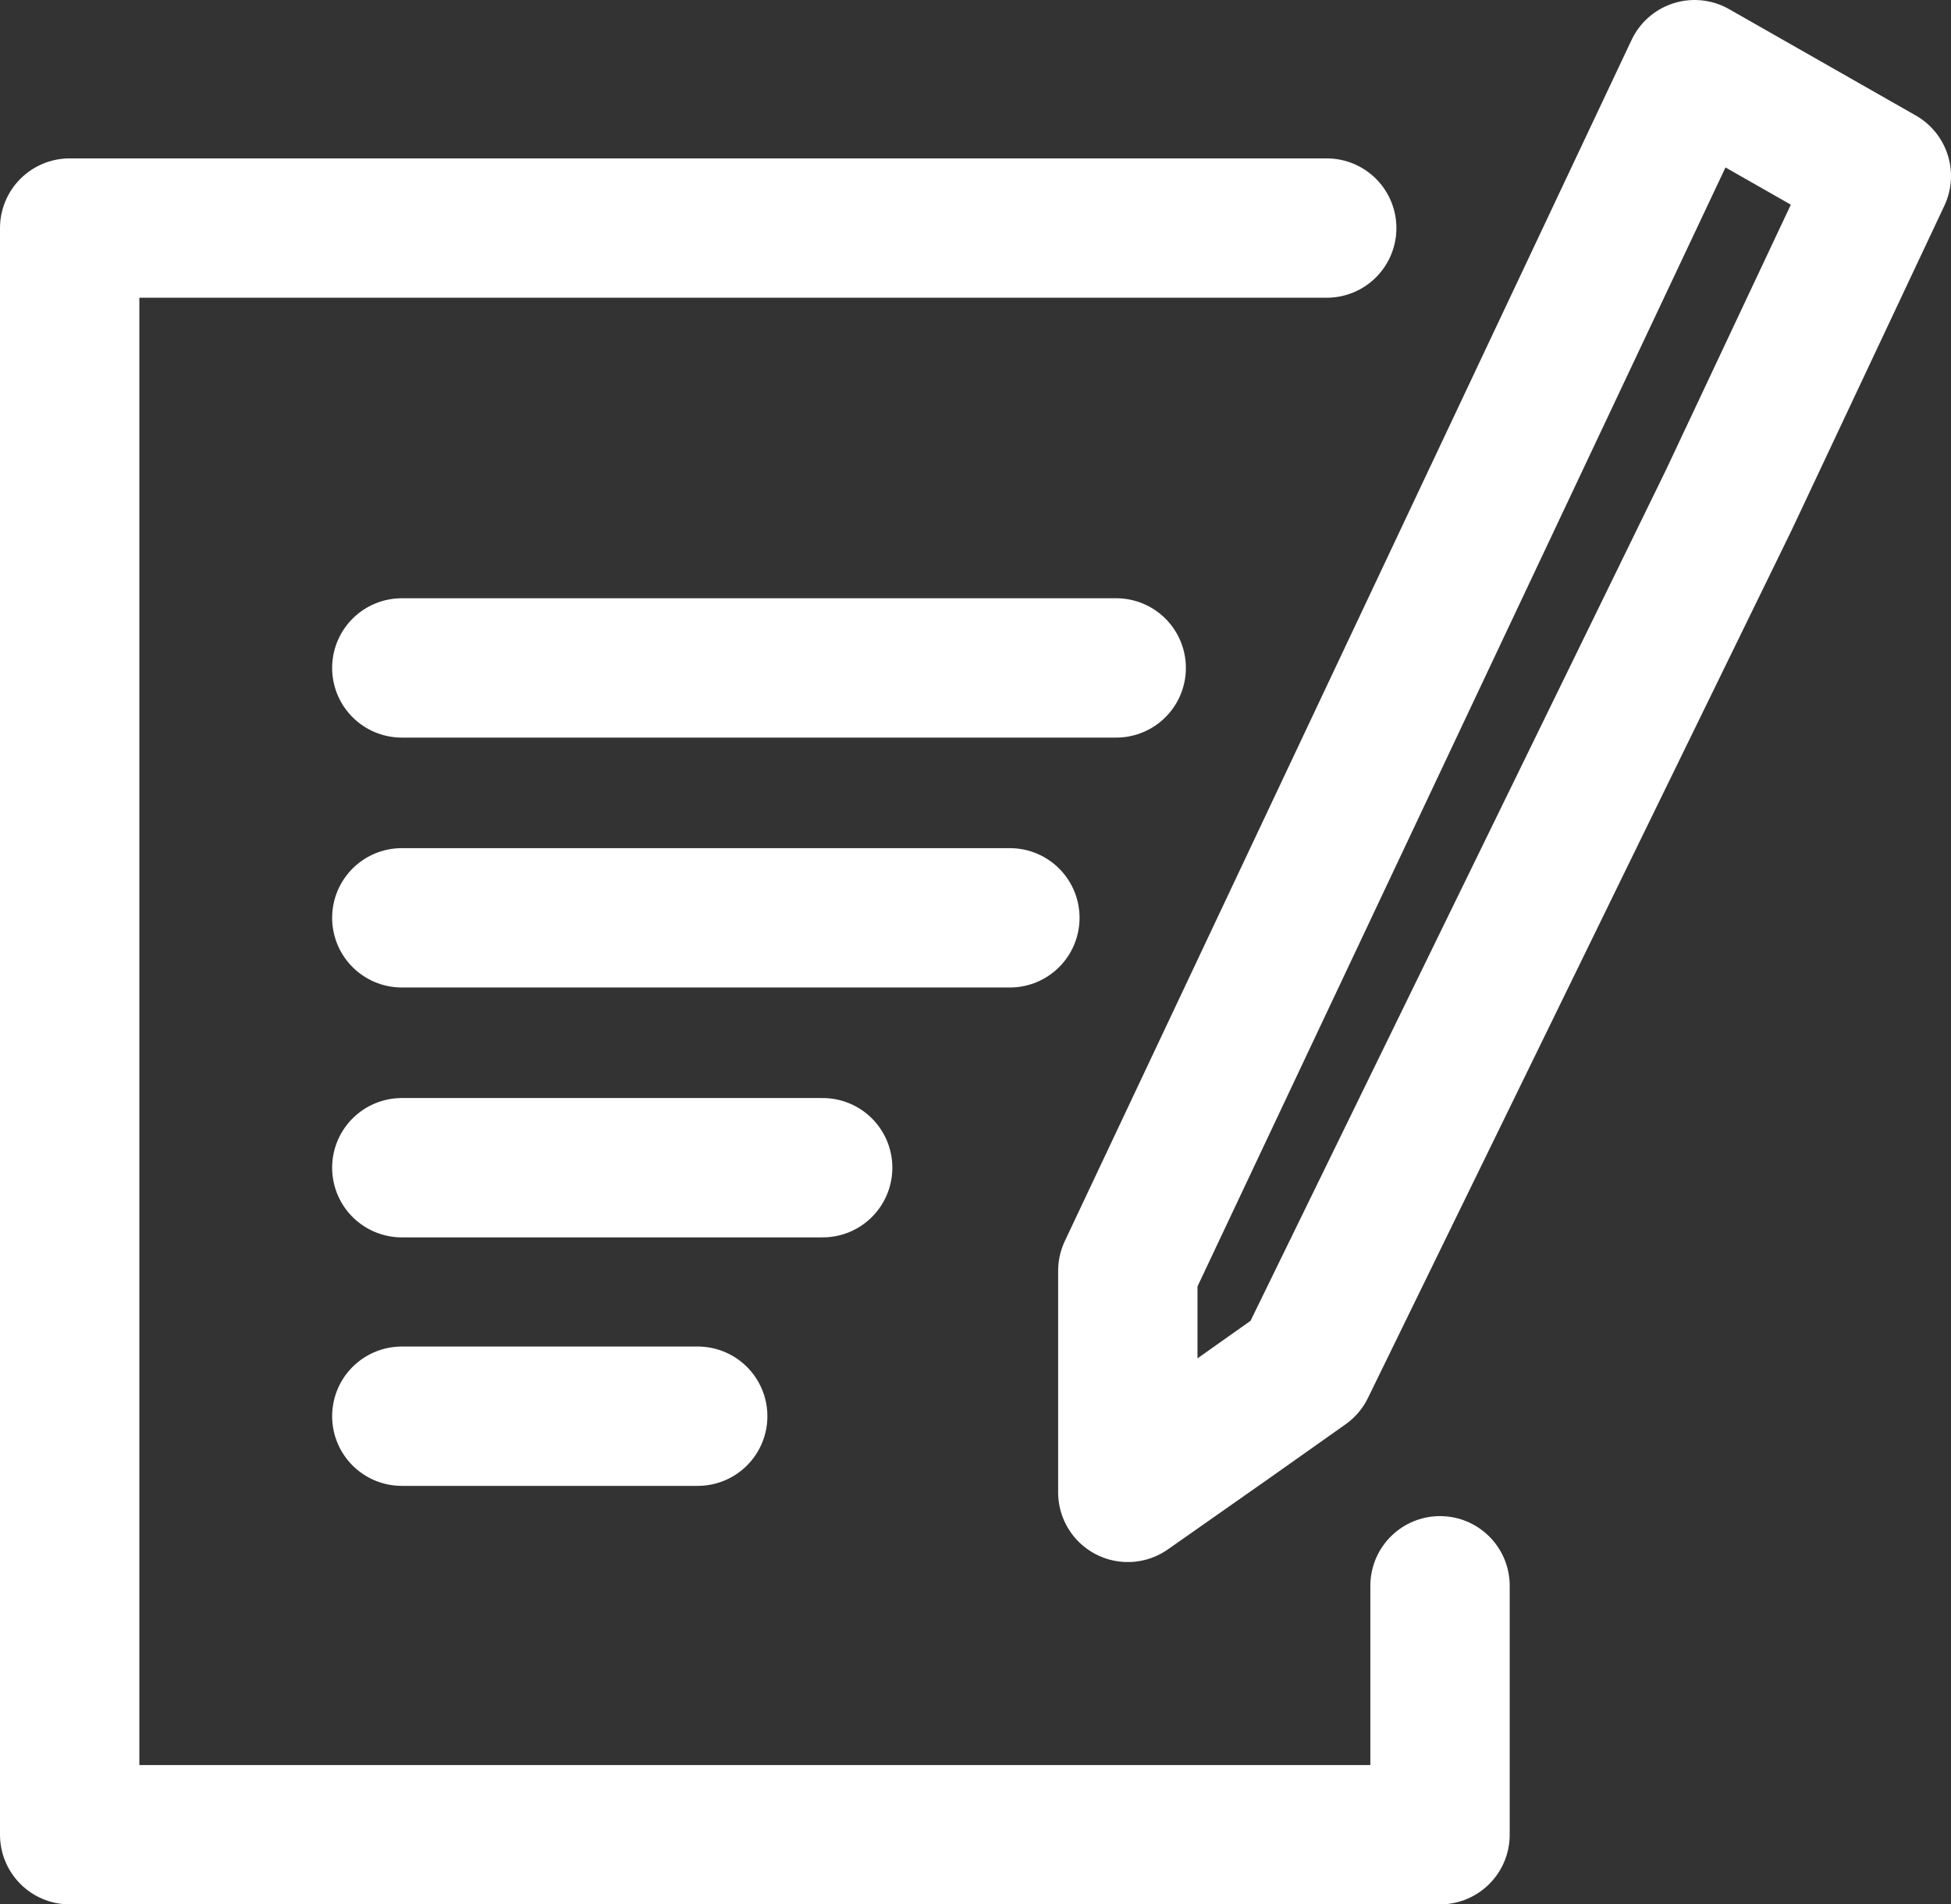
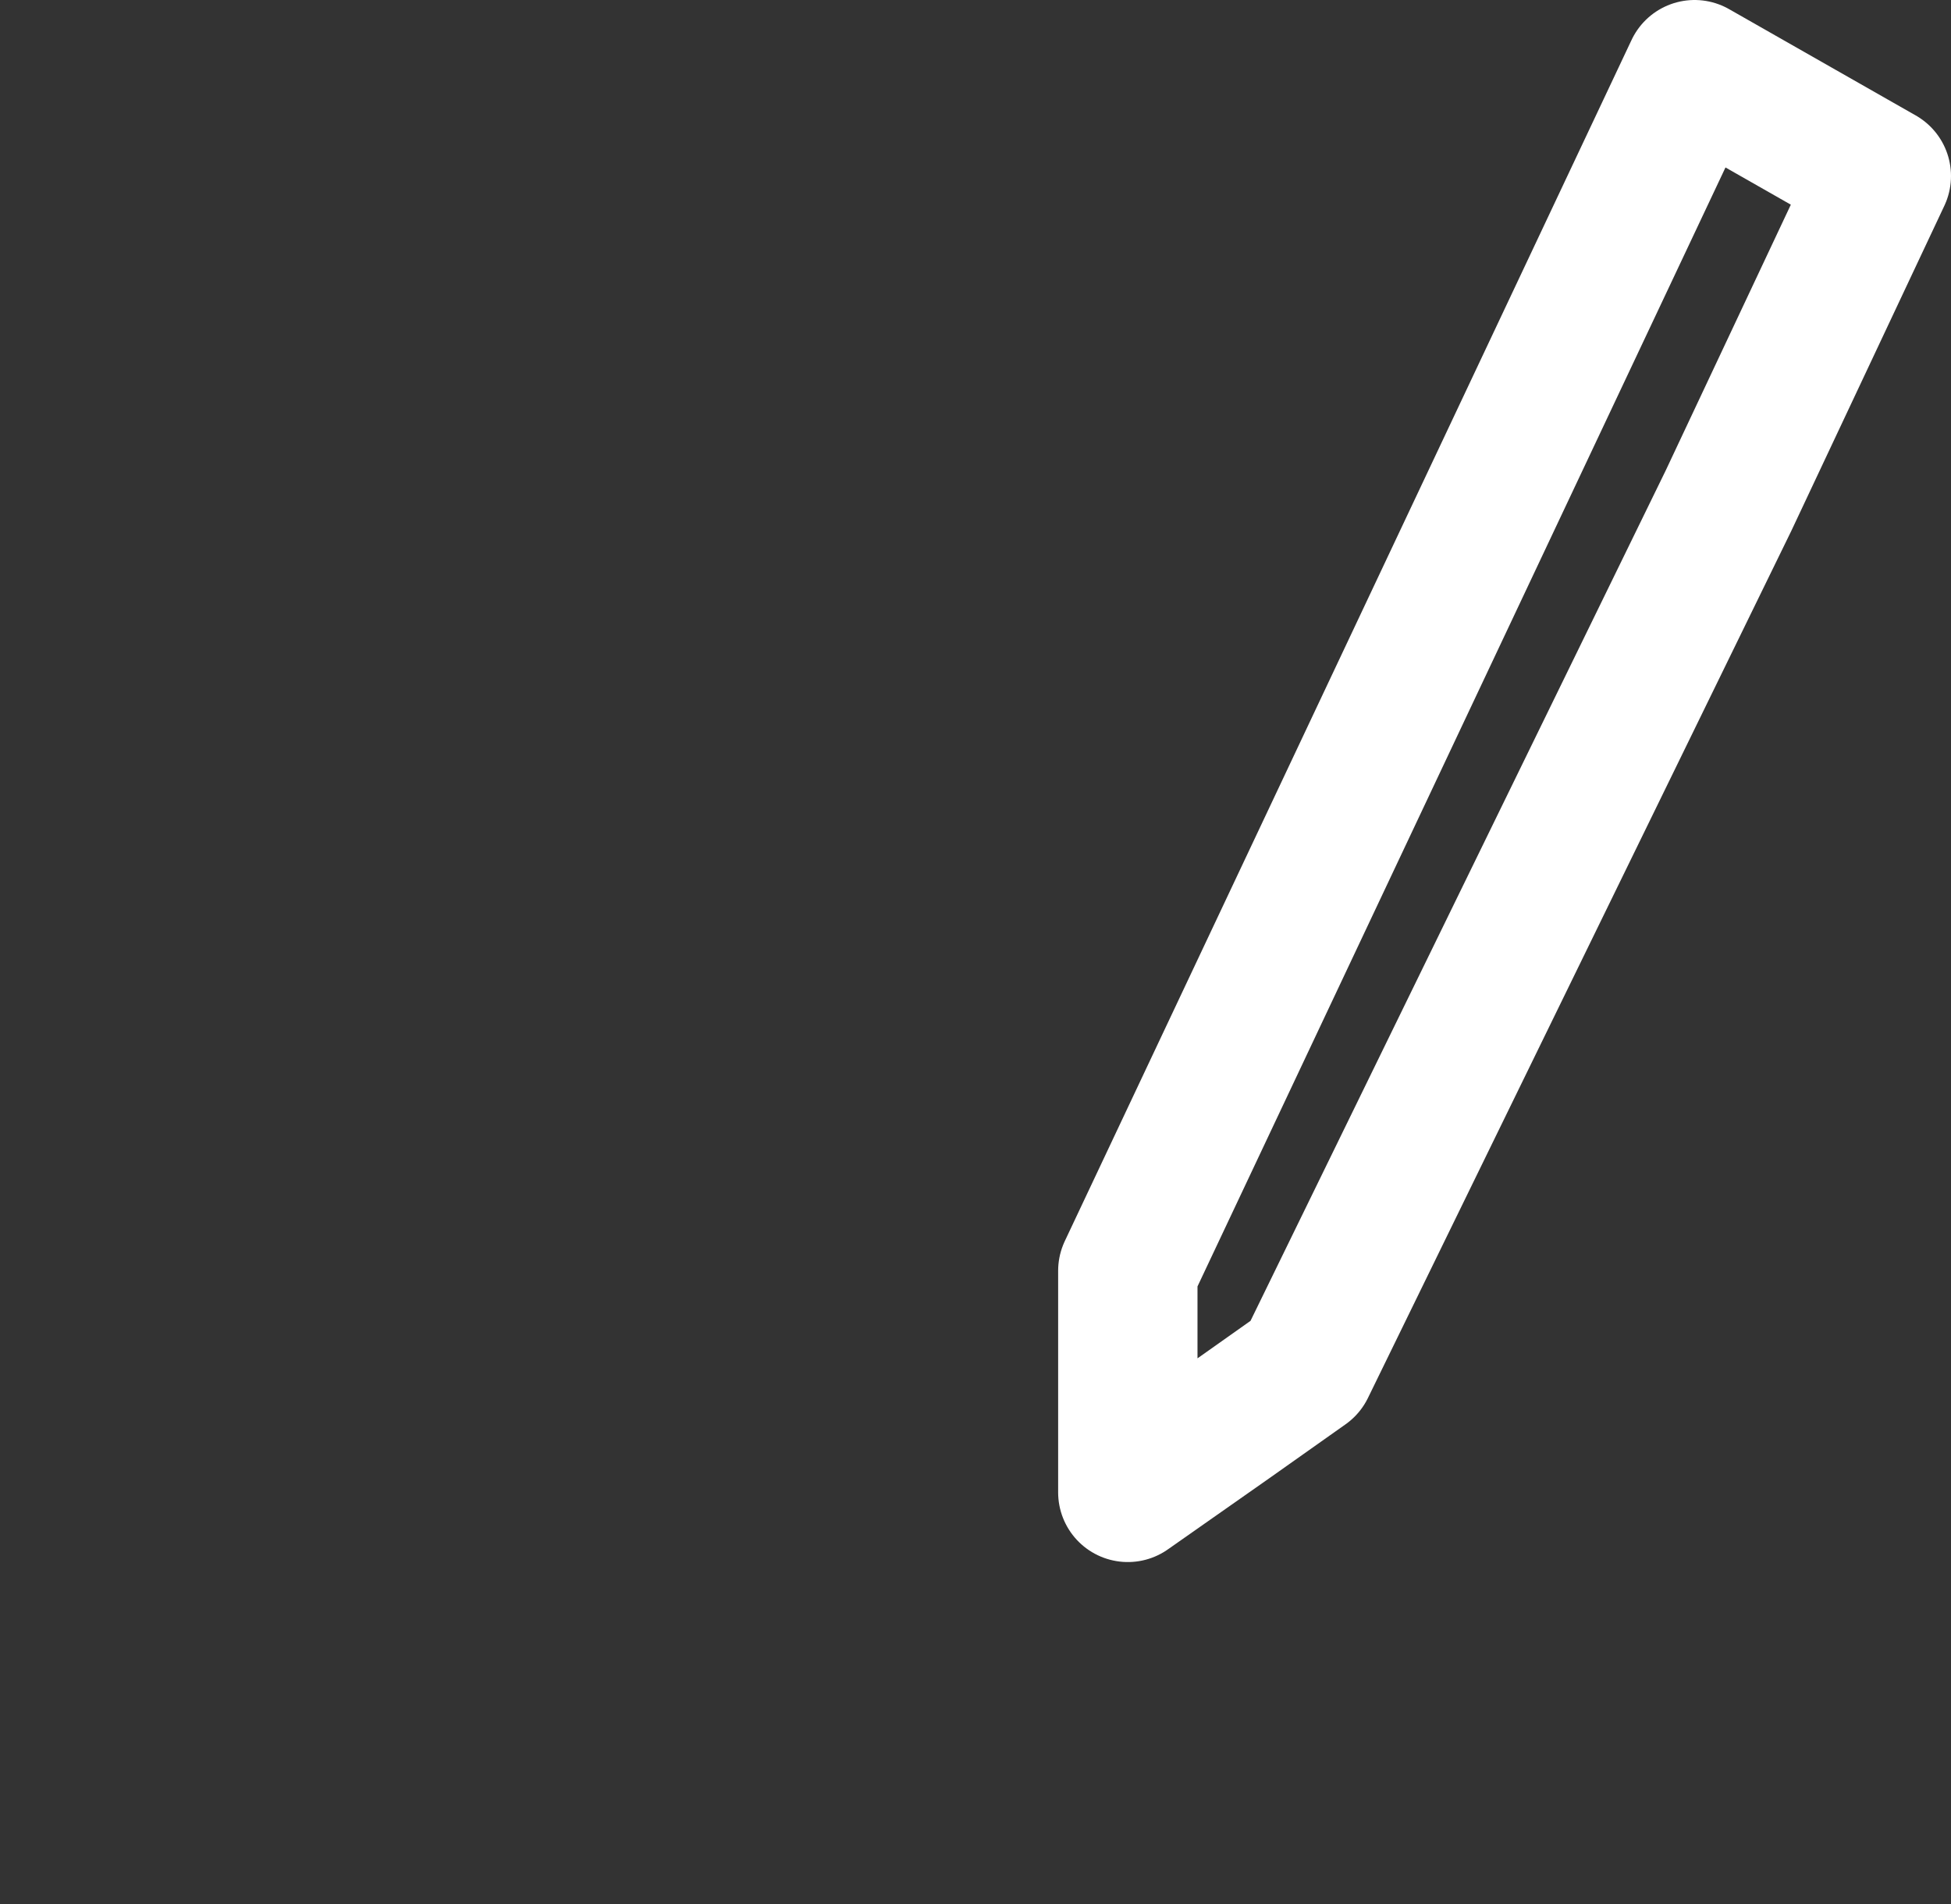
<svg xmlns="http://www.w3.org/2000/svg" version="1.1" id="Layer_1" x="0px" y="0px" width="42px" height="41px" viewBox="0 0 42 41" enable-background="new 0 0 42 41" xml:space="preserve">
  <rect x="0" y="0" width="42" height="41" fill="#333333" stroke="none" />
  <g>
    <g>
-       <polyline fill="none" stroke="#FFFFFF" stroke-width="3" stroke-linecap="round" stroke-linejoin="round" stroke-miterlimit="10" points="    31,34.141 31,39.5 1.5,39.5 1.5,4.91 28.561,4.91   " />
-       <line fill="none" stroke="#FFFFFF" stroke-width="3" stroke-linecap="round" stroke-linejoin="round" stroke-miterlimit="10" x1="8.65" y1="14.38" x2="24.029" y2="14.38" />
-       <line fill="none" stroke="#FFFFFF" stroke-width="3" stroke-linecap="round" stroke-linejoin="round" stroke-miterlimit="10" x1="8.65" y1="19.76" x2="21.74" y2="19.76" />
-       <line fill="none" stroke="#FFFFFF" stroke-width="3" stroke-linecap="round" stroke-linejoin="round" stroke-miterlimit="10" x1="8.65" y1="25.14" x2="17.71" y2="25.14" />
-       <line fill="none" stroke="#FFFFFF" stroke-width="3" stroke-linecap="round" stroke-linejoin="round" stroke-miterlimit="10" x1="8.65" y1="30.49" x2="15.02" y2="30.49" />
-     </g>
+       </g>
    <polygon fill="none" stroke="#FFFFFF" stroke-width="3" stroke-linecap="round" stroke-linejoin="round" stroke-miterlimit="10" points="   37.21,10.78 40.5,3.79 36.48,1.5 24.279,27.36 24.279,32.13 26.46,30.6 28.1,29.44  " />
  </g>
</svg>